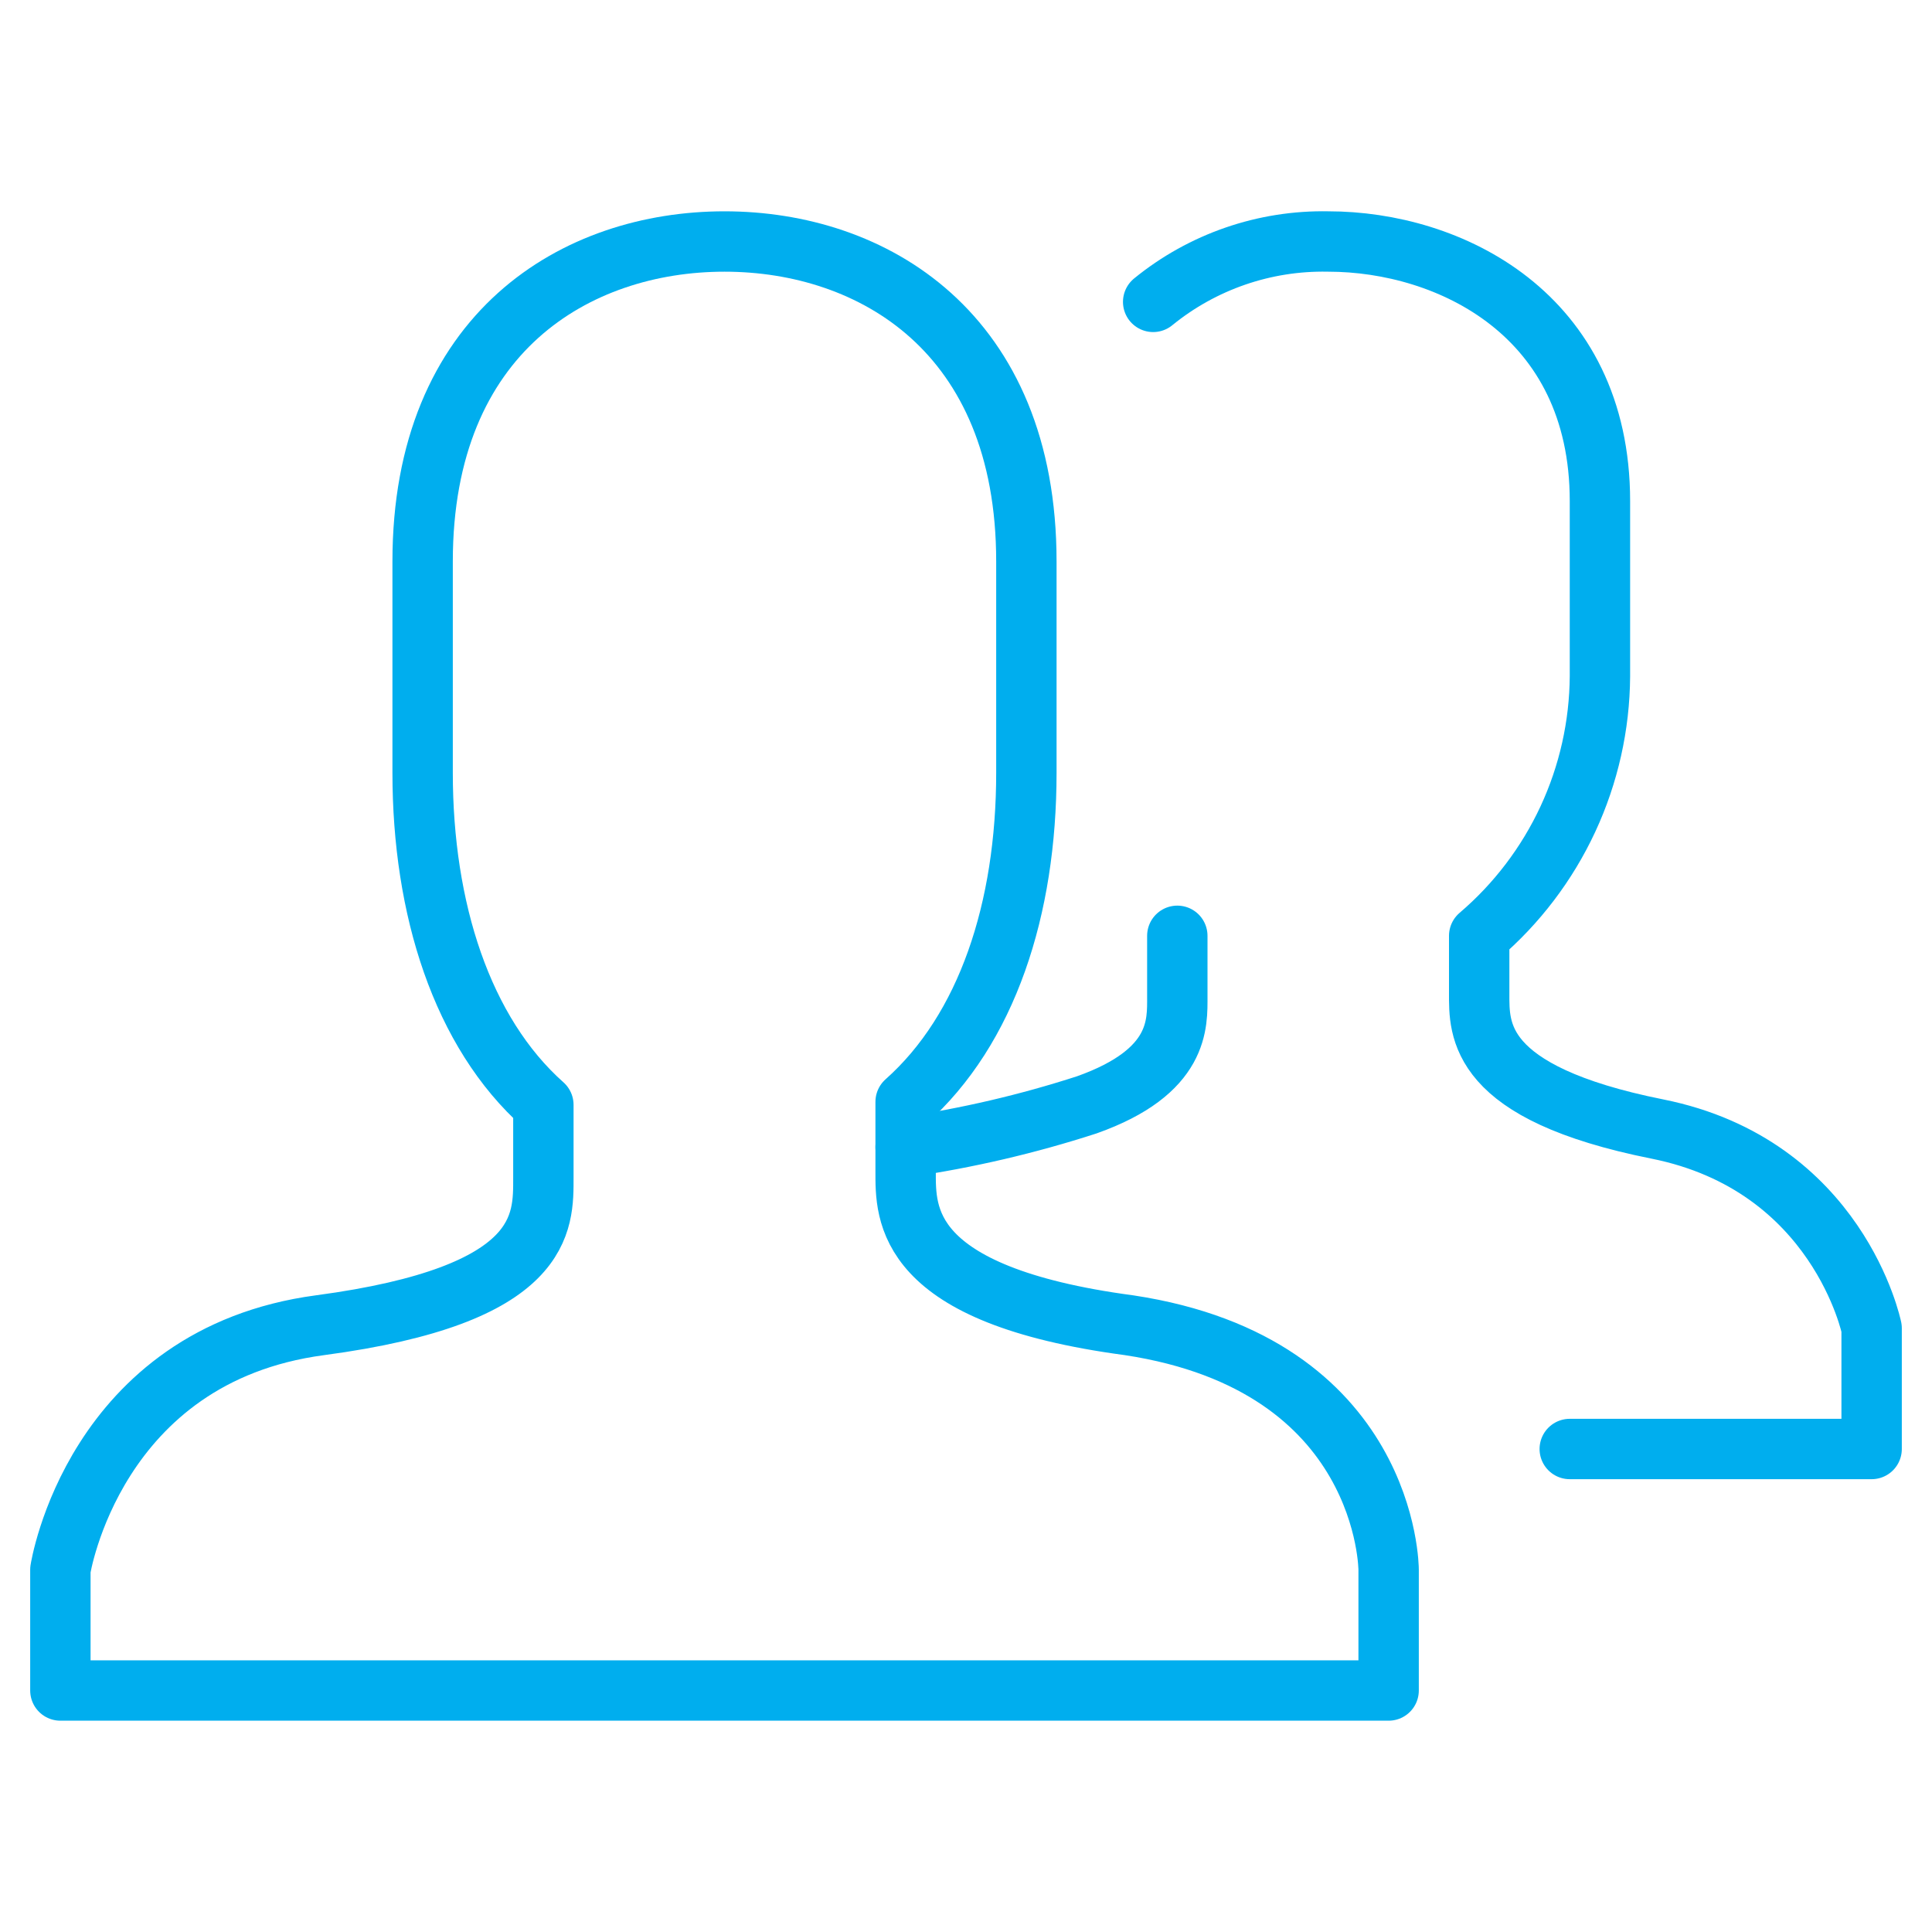
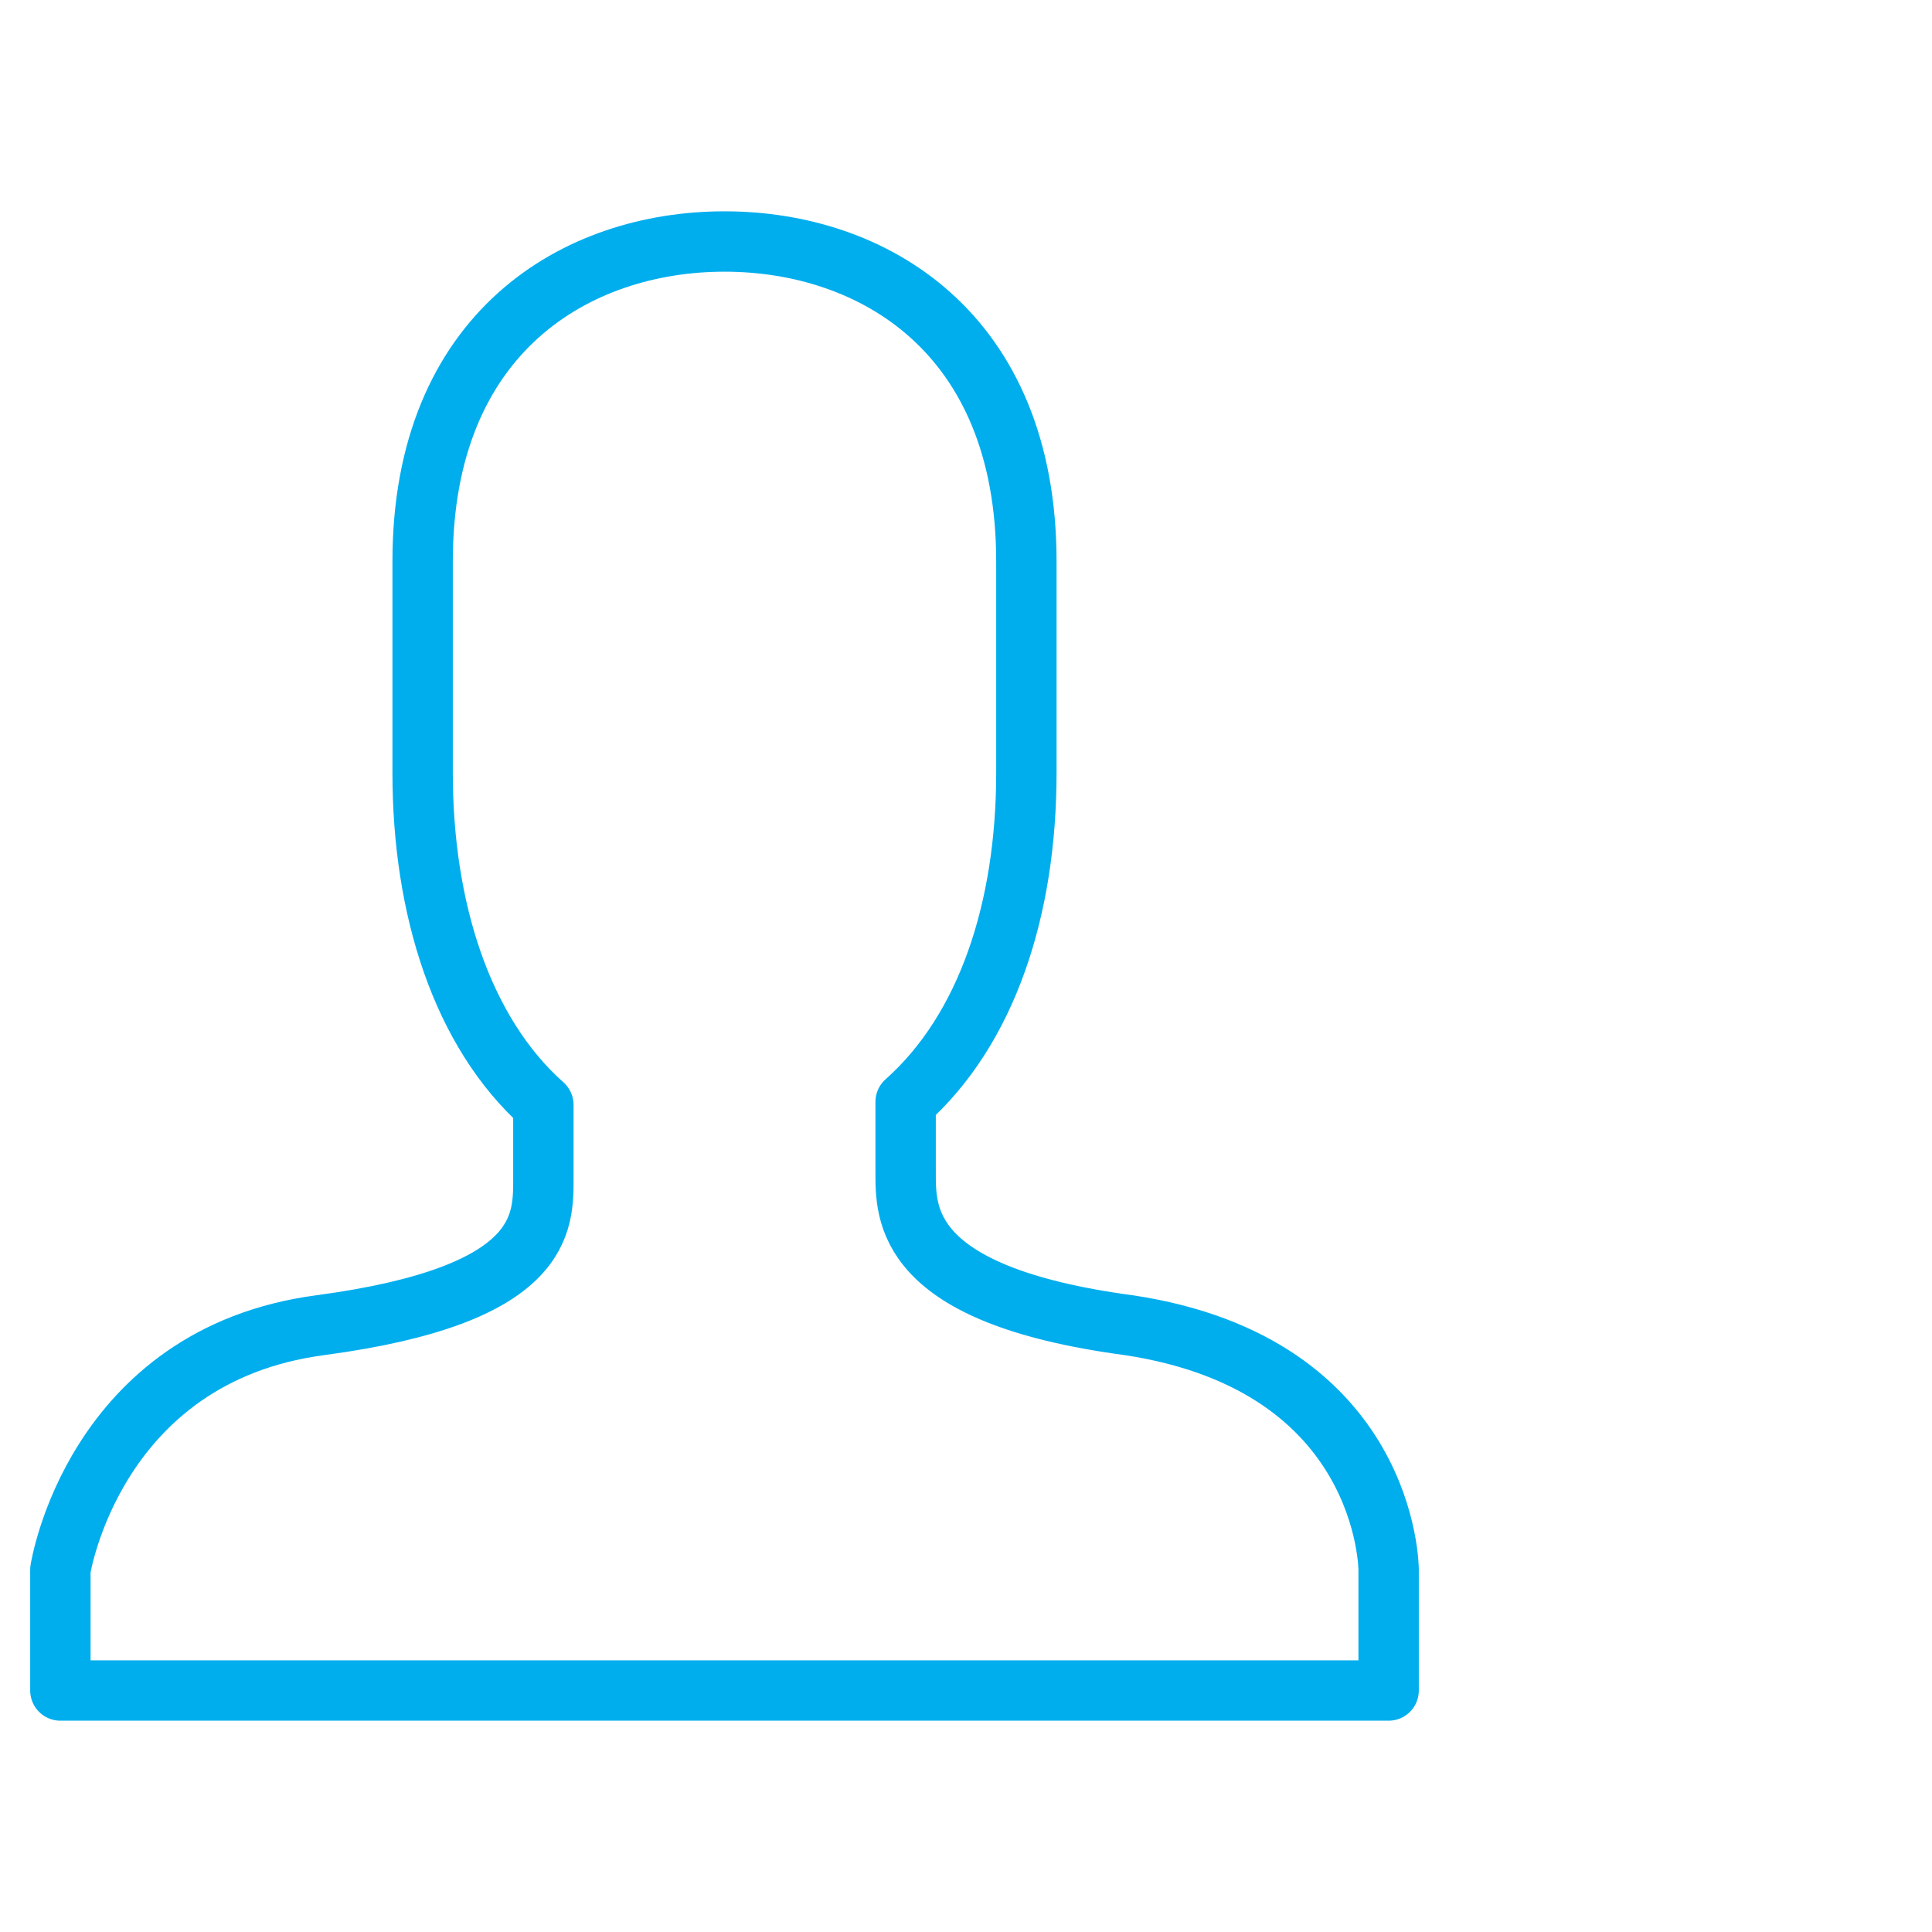
<svg xmlns="http://www.w3.org/2000/svg" width="64" height="64" viewBox="0 0 64 64" fill="none">
-   <path d="M30 38C32.036 37.702 34.043 37.234 36 36.6C39.1 35.5 39 33.9 39 33V31M38.2 10C39.835 8.667 41.891 7.958 44 8C48 8 53 10.4 53 16.6V22.4C52.99 24.036 52.627 25.652 51.937 27.136C51.247 28.619 50.245 29.938 49 31V32.9C49 34.1 48.9 36.2 54.9 37.4C60.9 38.6 62 44 62 44V48H52" stroke="#00AEEE" stroke-width="2" stroke-miterlimit="10" stroke-linecap="round" stroke-linejoin="round" />
  <path d="M37.4 43.9C29.9 42.9 30 40.2 30 38.8V36.5C32.7 34.1 34 30.1 34 25.6V18.6C34 11 28.9 8 24 8C19.1 8 14 11 14 18.6V25.6C14 30.1 15.3 34.2 18 36.6V39C18 40.5 18.1 42.9 10.6 43.9C3.1 44.9 2 52 2 52V56H46V52C46 52 46 45.2 37.4 43.9Z" stroke="#00AEEE" stroke-width="2" stroke-miterlimit="10" stroke-linecap="round" stroke-linejoin="round" />
</svg>